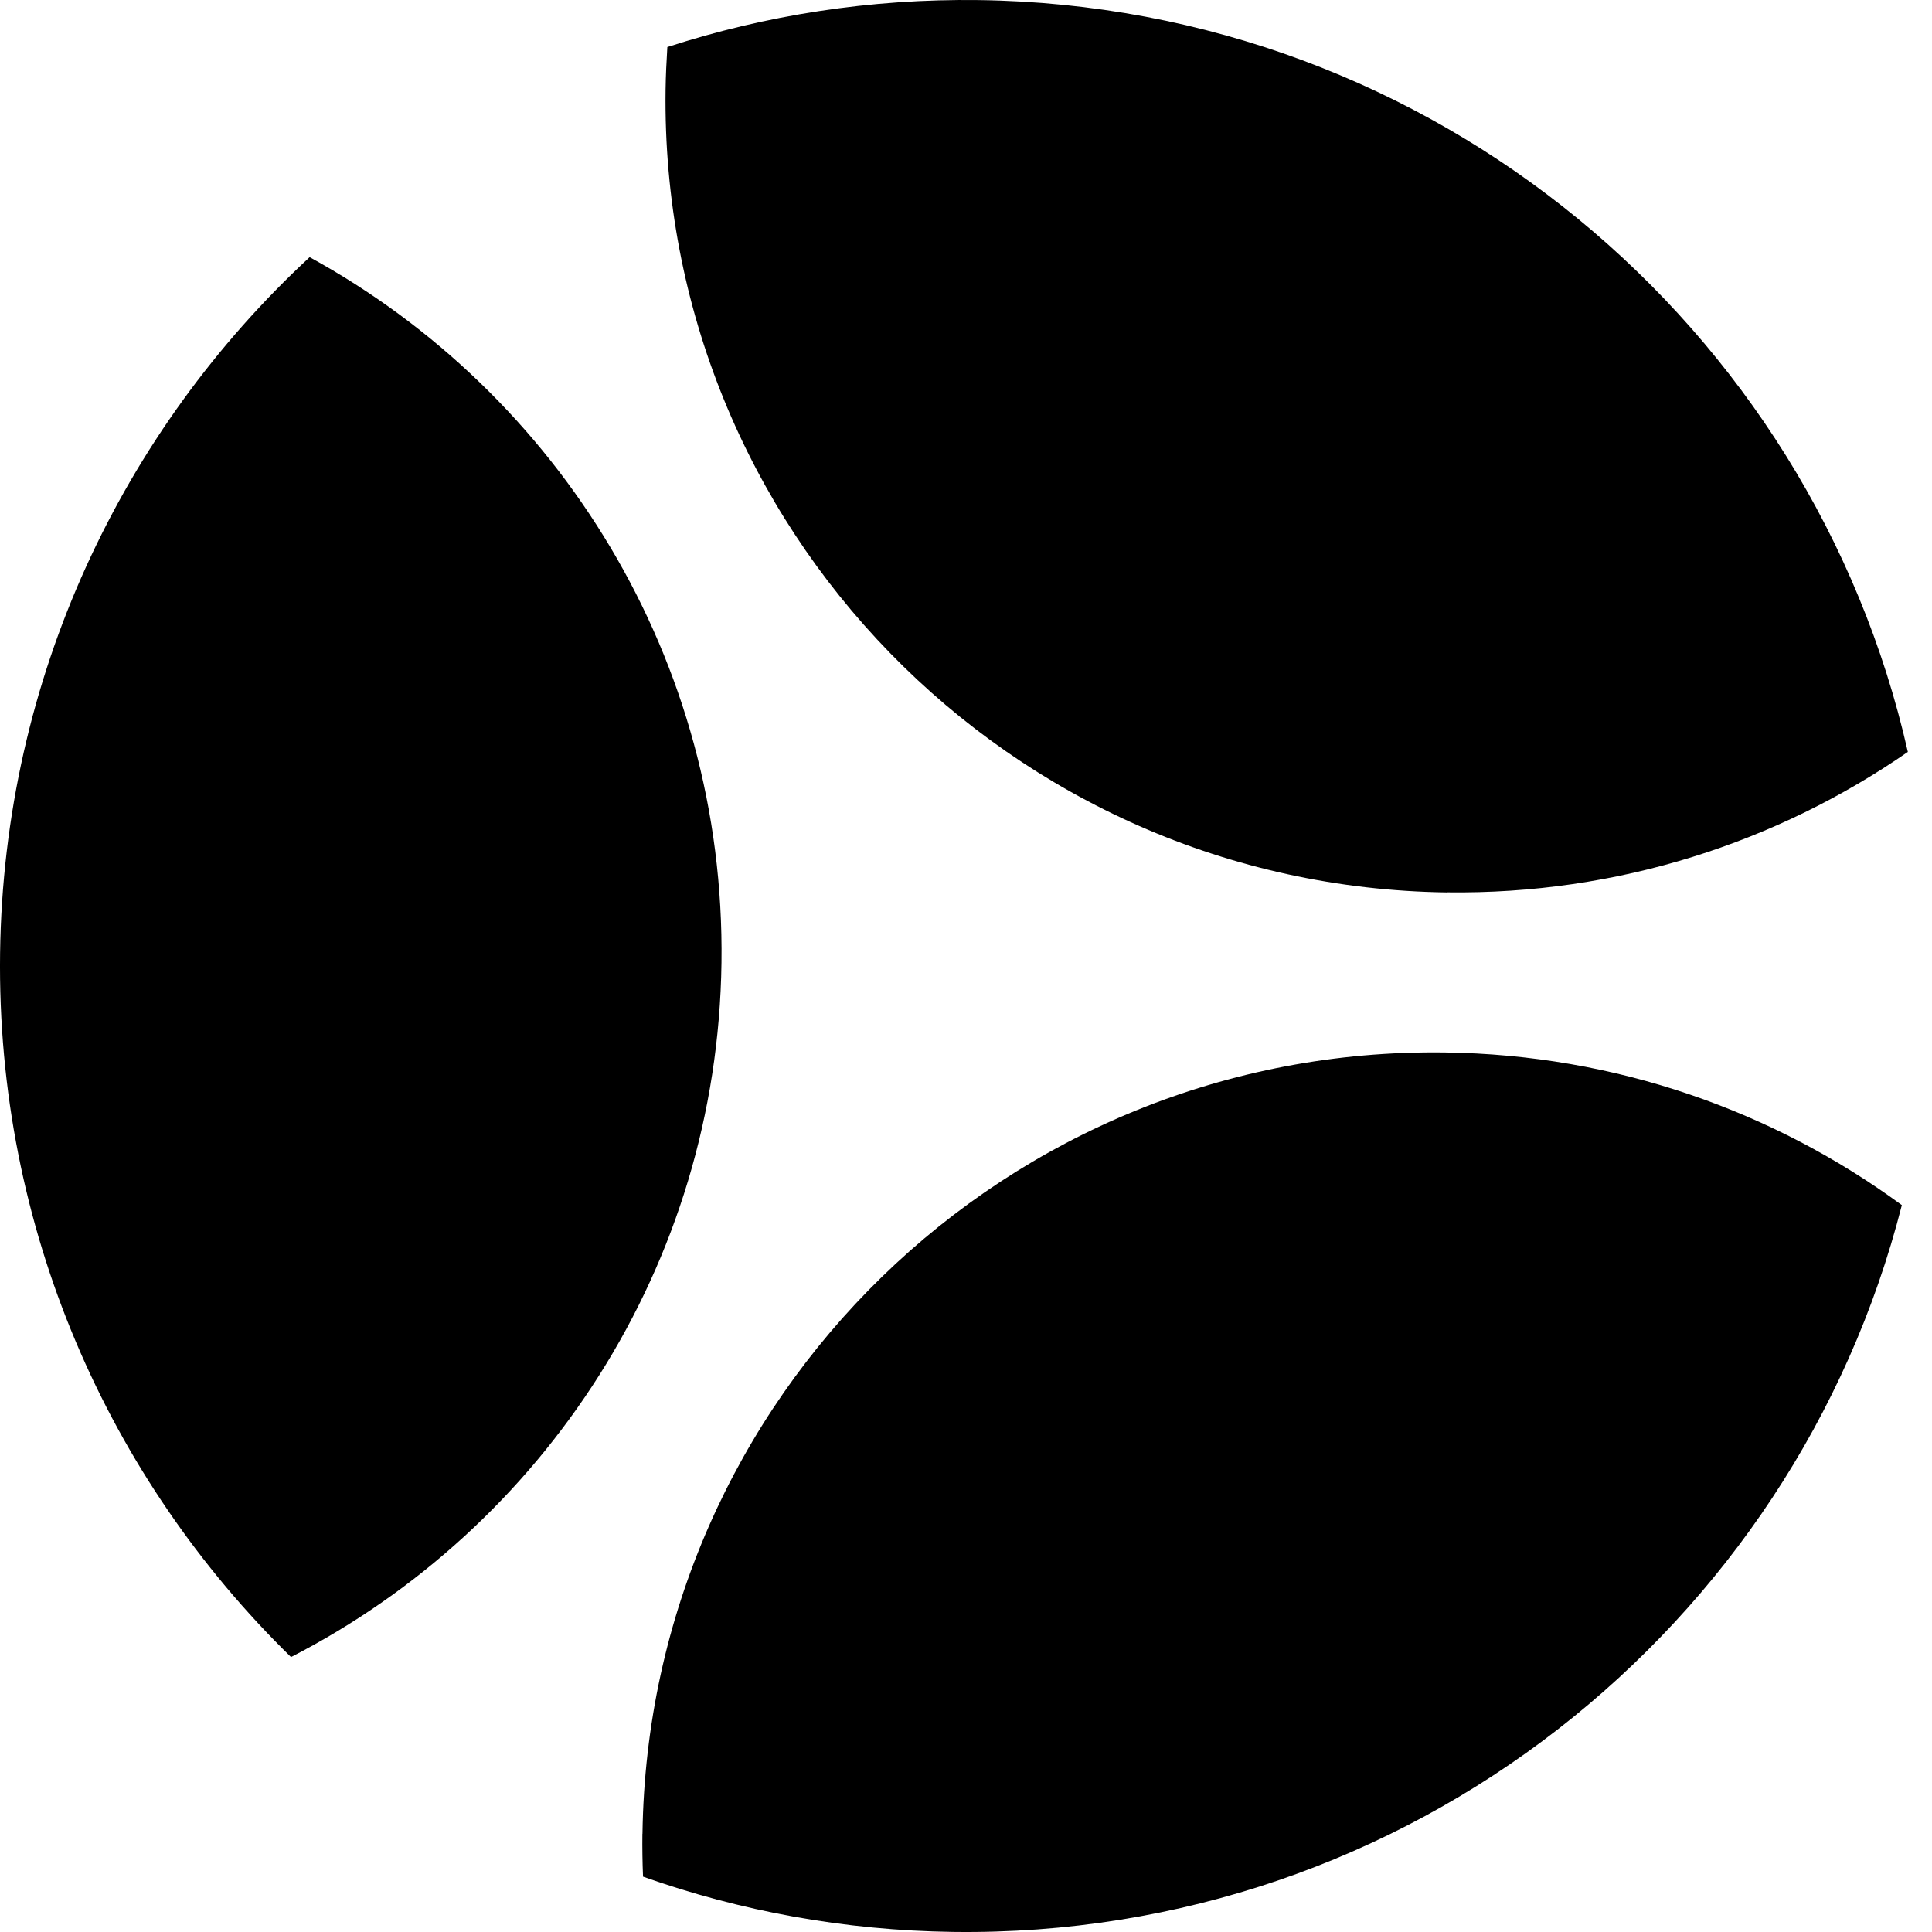
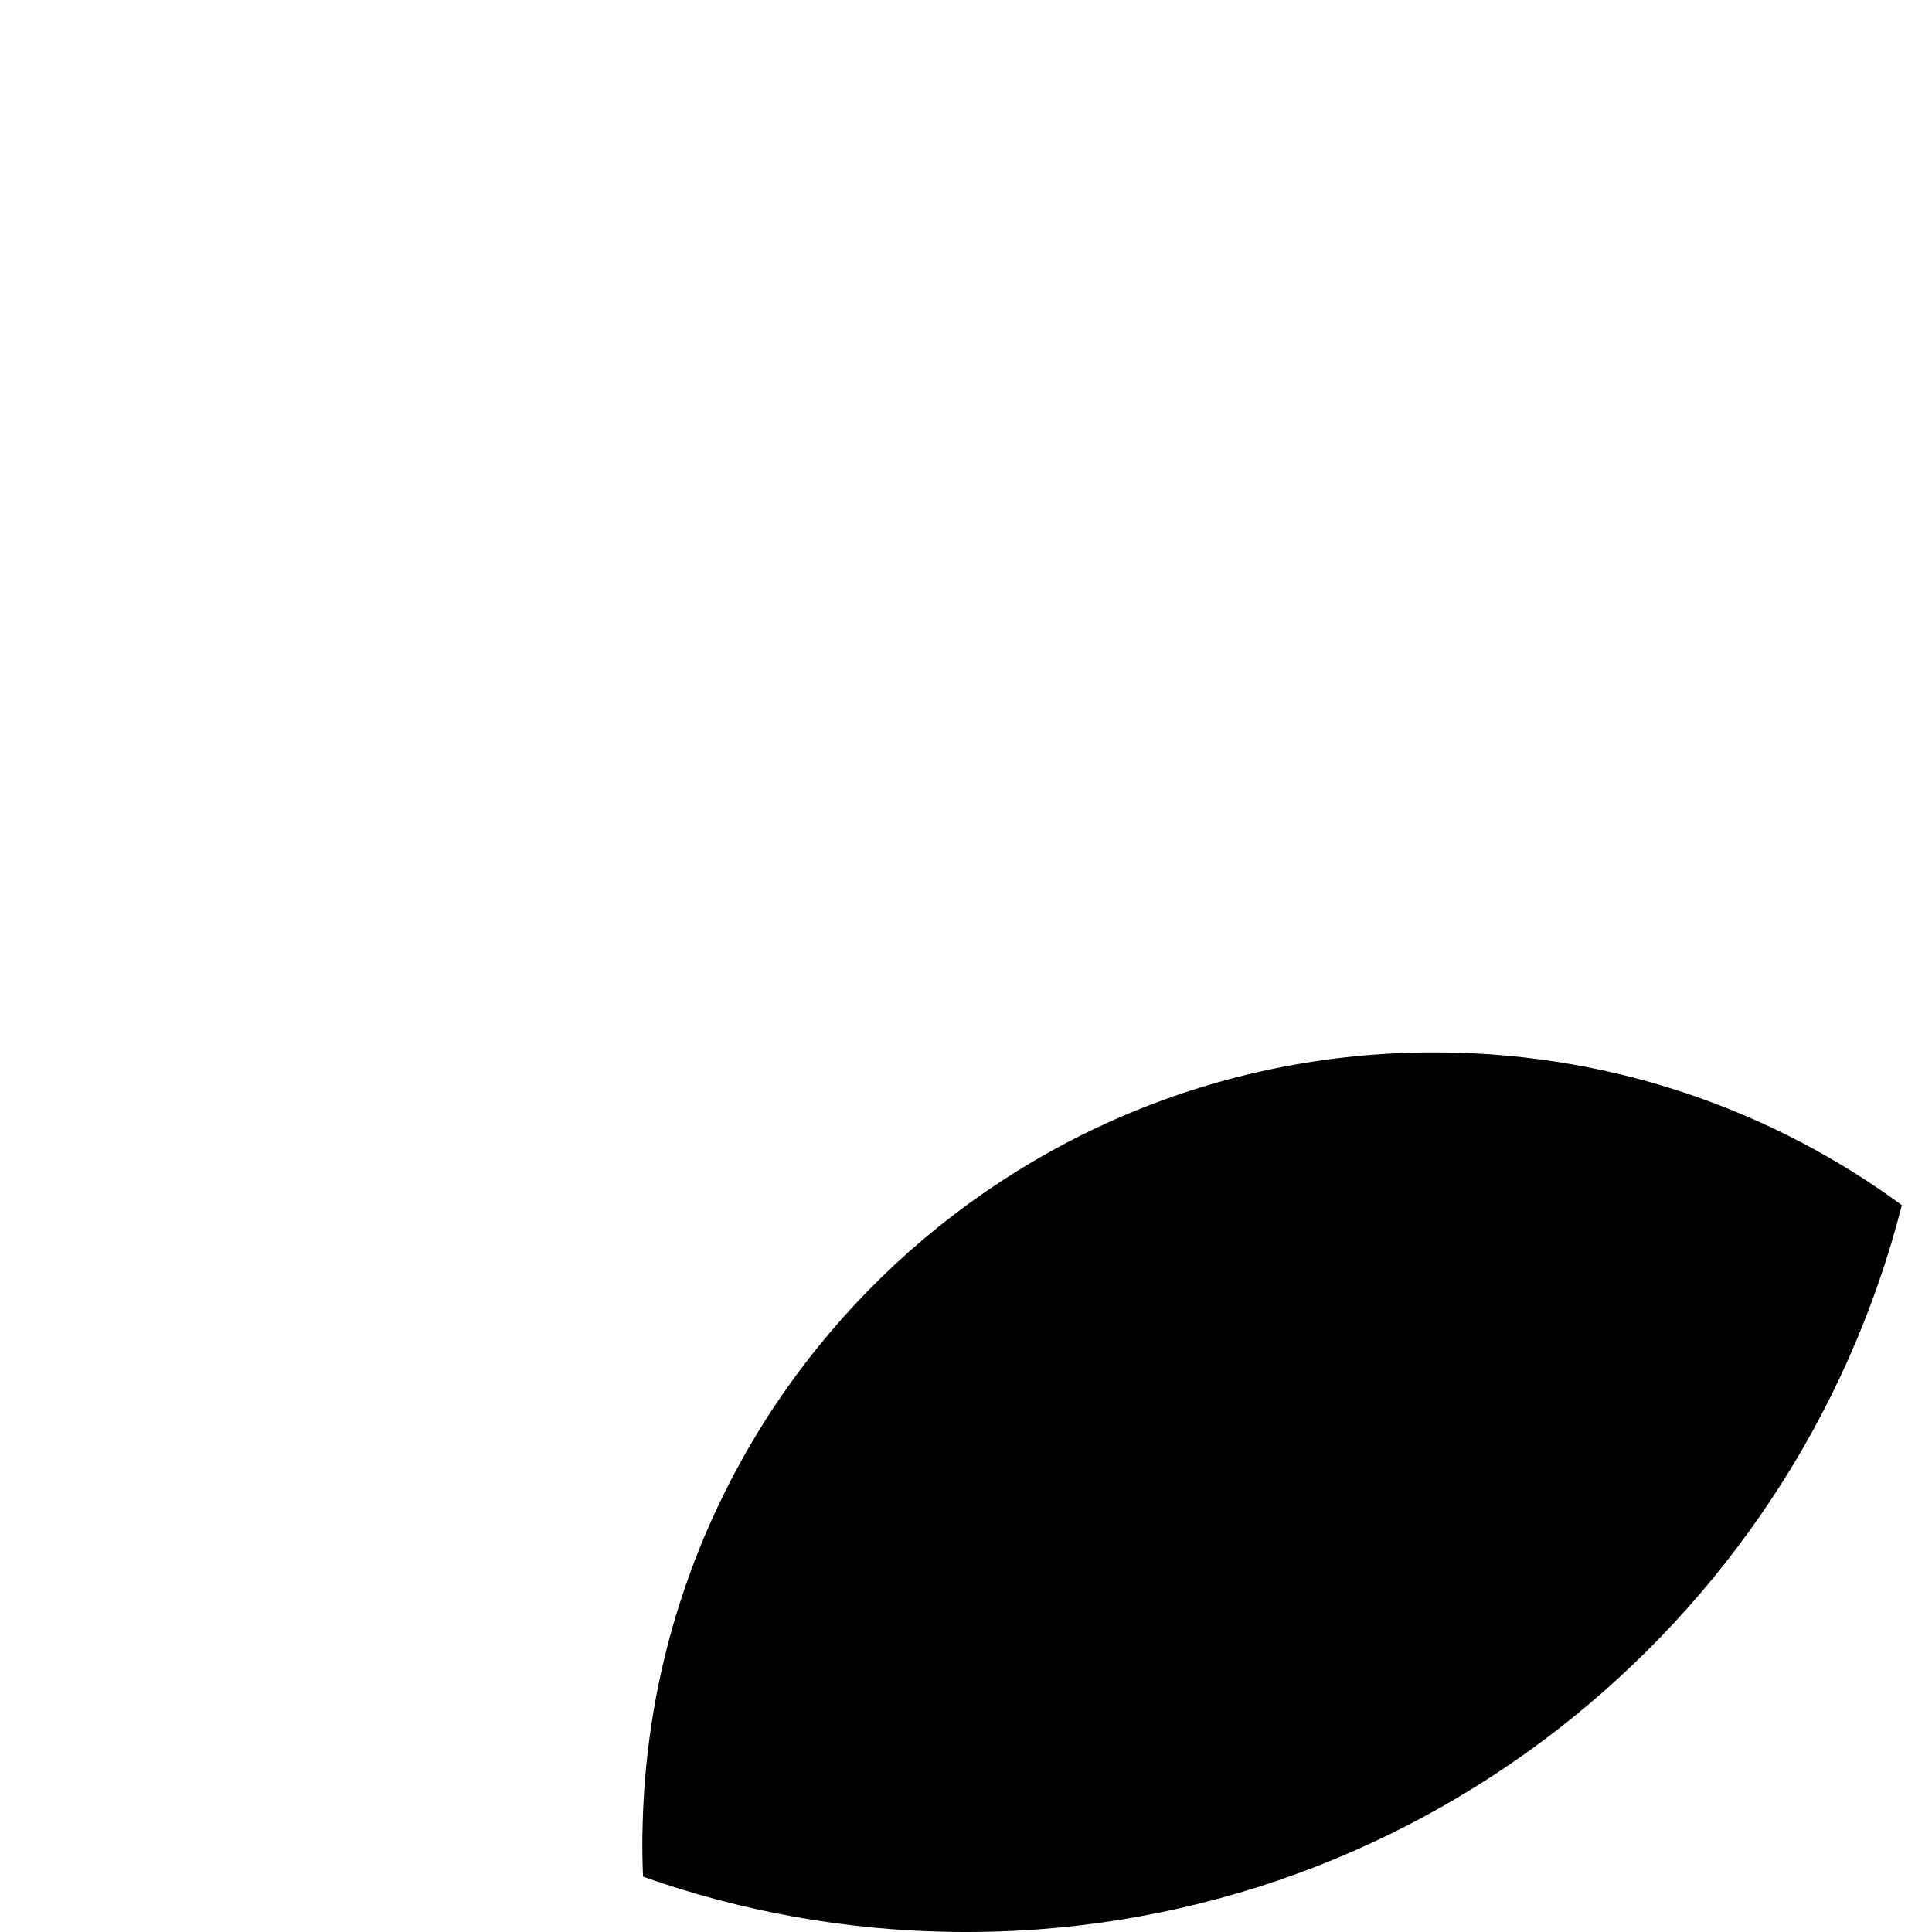
<svg xmlns="http://www.w3.org/2000/svg" width="1194.667" height="1194.667" viewBox="0 0 48 48" fill="none">
-   <path d="M35.948 22.17C40.198 22.227 44.152 20.93 47.4 18.681C45.007 8.11 35.629 0.153 24.317 0.002C21.616 -0.034 19.013 0.379 16.58 1.169C16.558 1.521 16.541 1.876 16.536 2.234C16.391 13.101 25.081 22.027 35.946 22.172L35.948 22.17Z" fill="#000000" />
-   <path d="M17.925 23.918C18.026 16.38 13.875 9.777 7.693 6.389C3.041 10.7 0.093 16.835 0.002 23.68C-0.089 30.524 2.694 36.735 7.23 41.169C13.497 37.949 17.825 31.457 17.925 23.918Z" fill="#000000" />
  <path d="M15.96 45.559C15.956 45.917 15.961 46.271 15.976 46.625C18.387 47.48 20.978 47.962 23.679 47.998C34.991 48.149 44.578 40.444 47.251 29.941C44.065 27.604 40.147 26.204 35.896 26.148C25.031 26.003 16.107 34.694 15.962 45.561L15.96 45.559Z" fill="#000000" />
</svg>